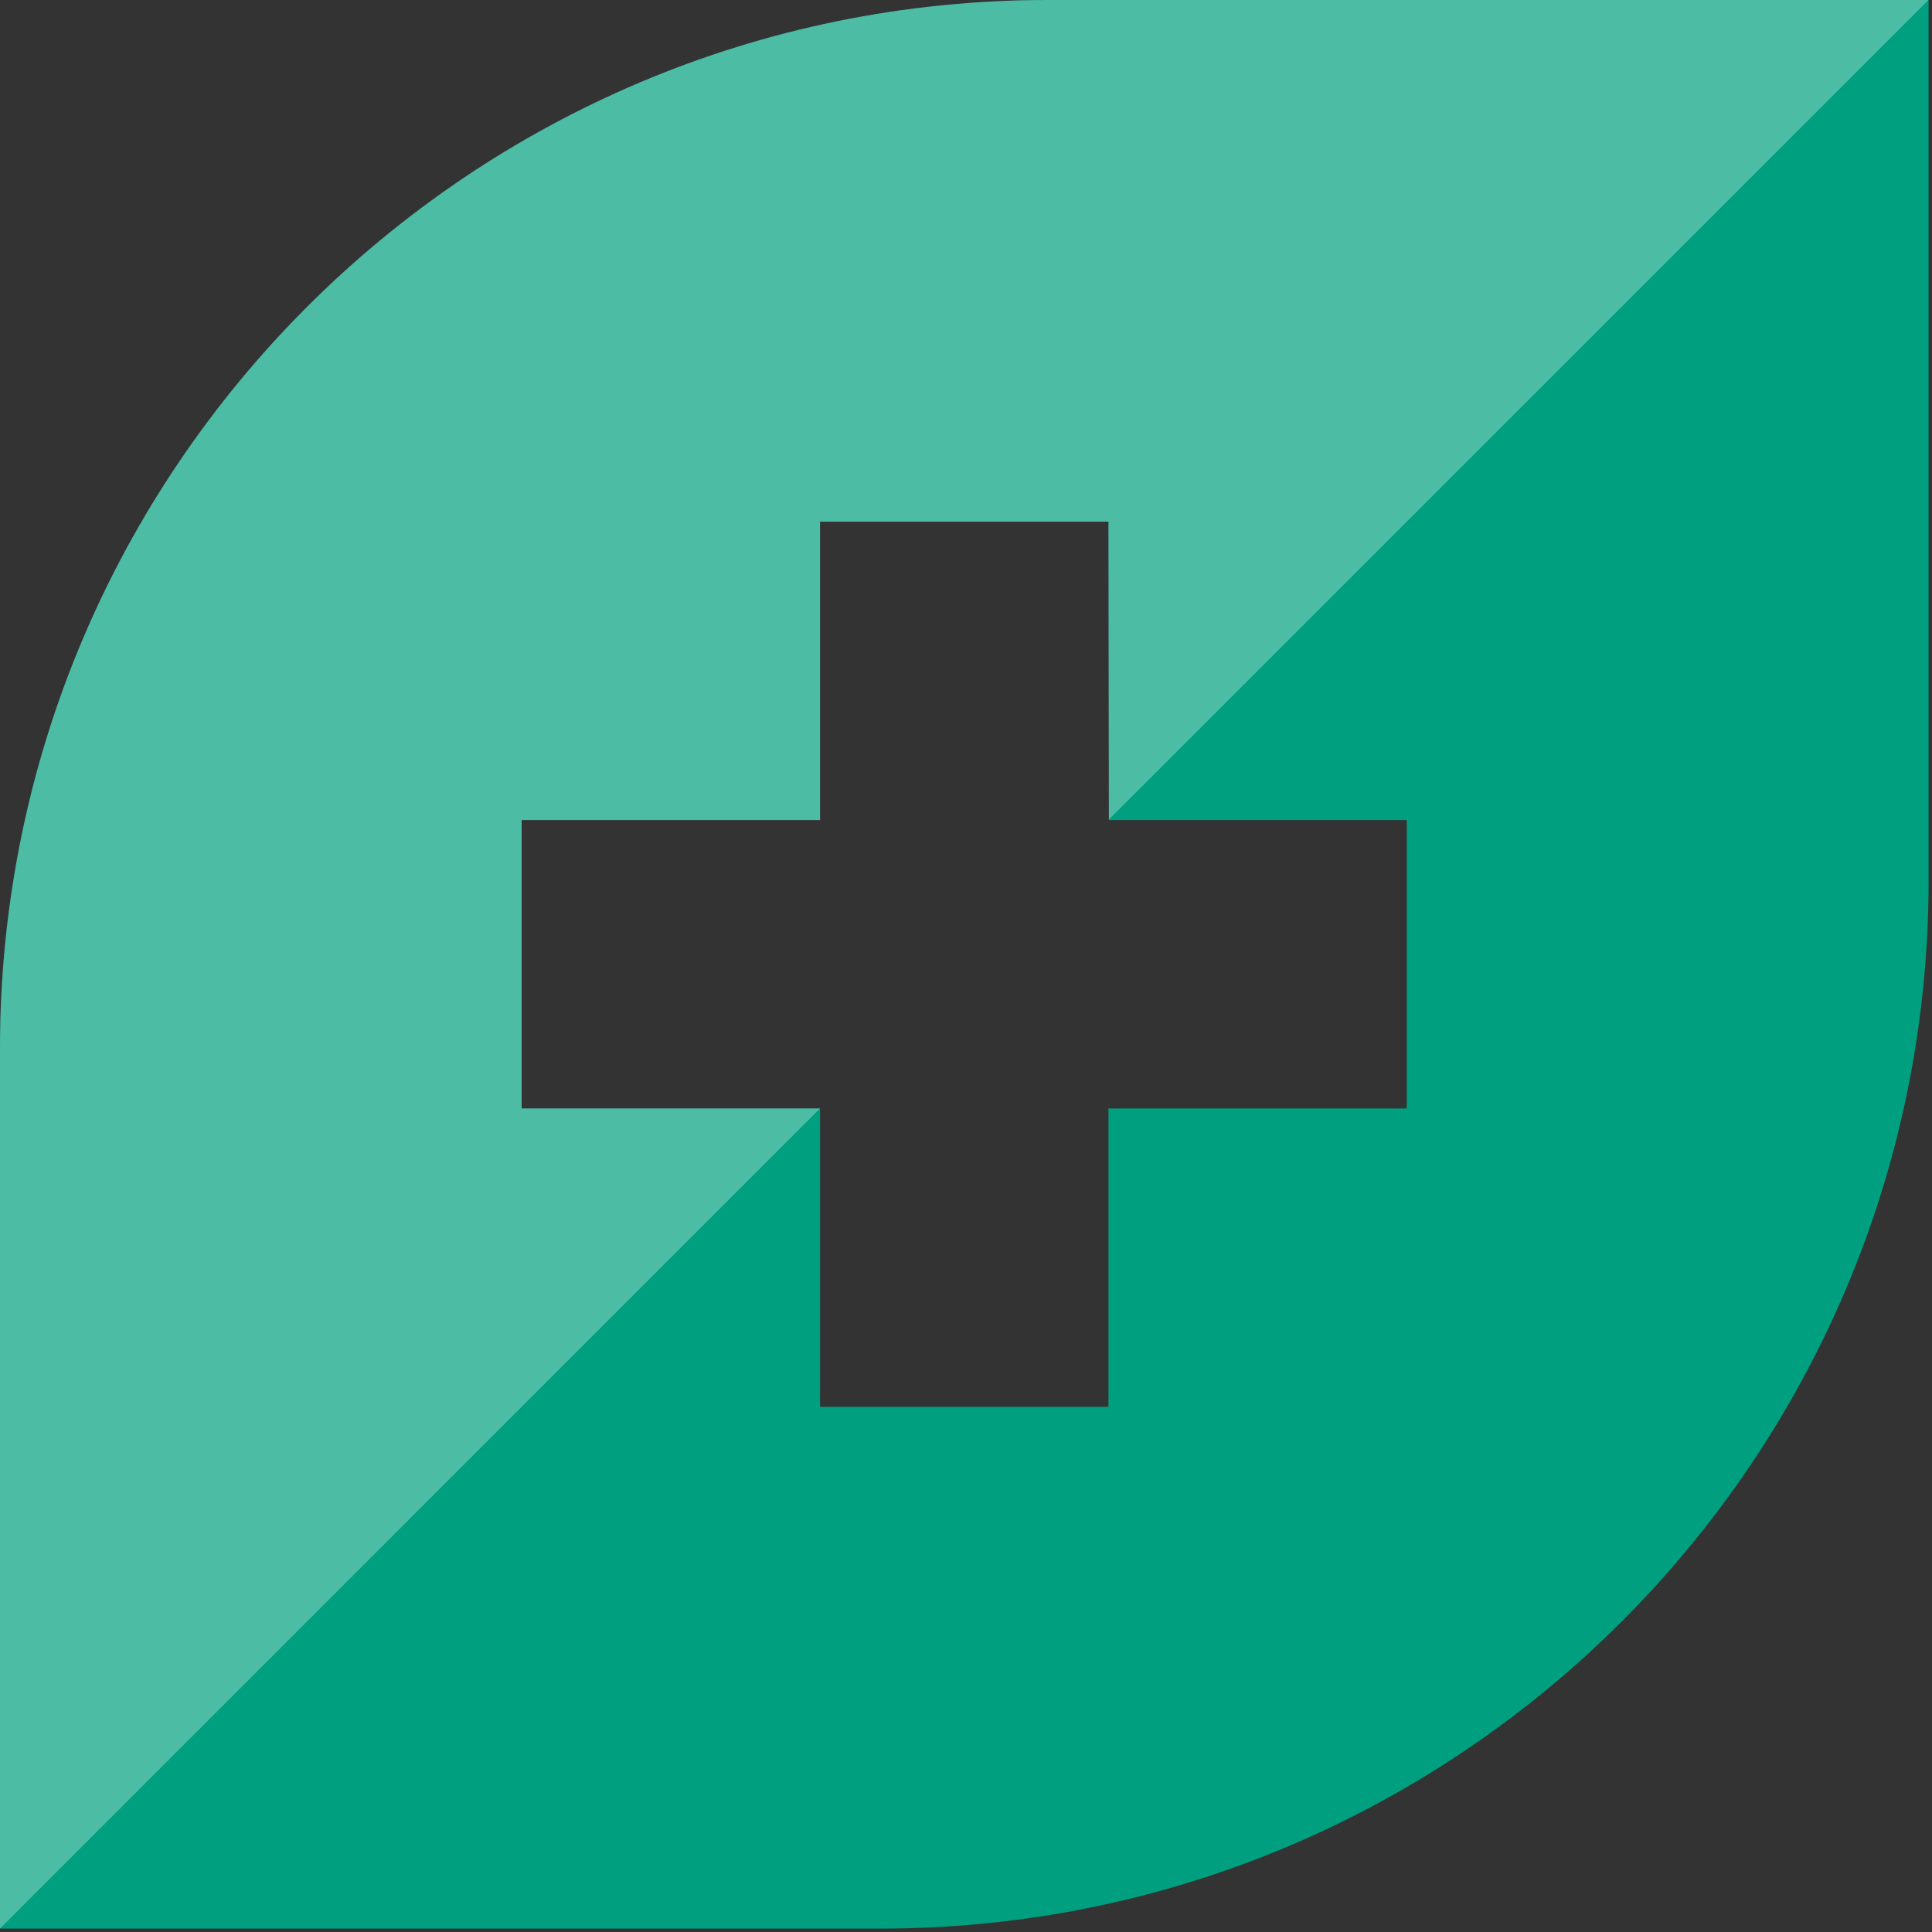
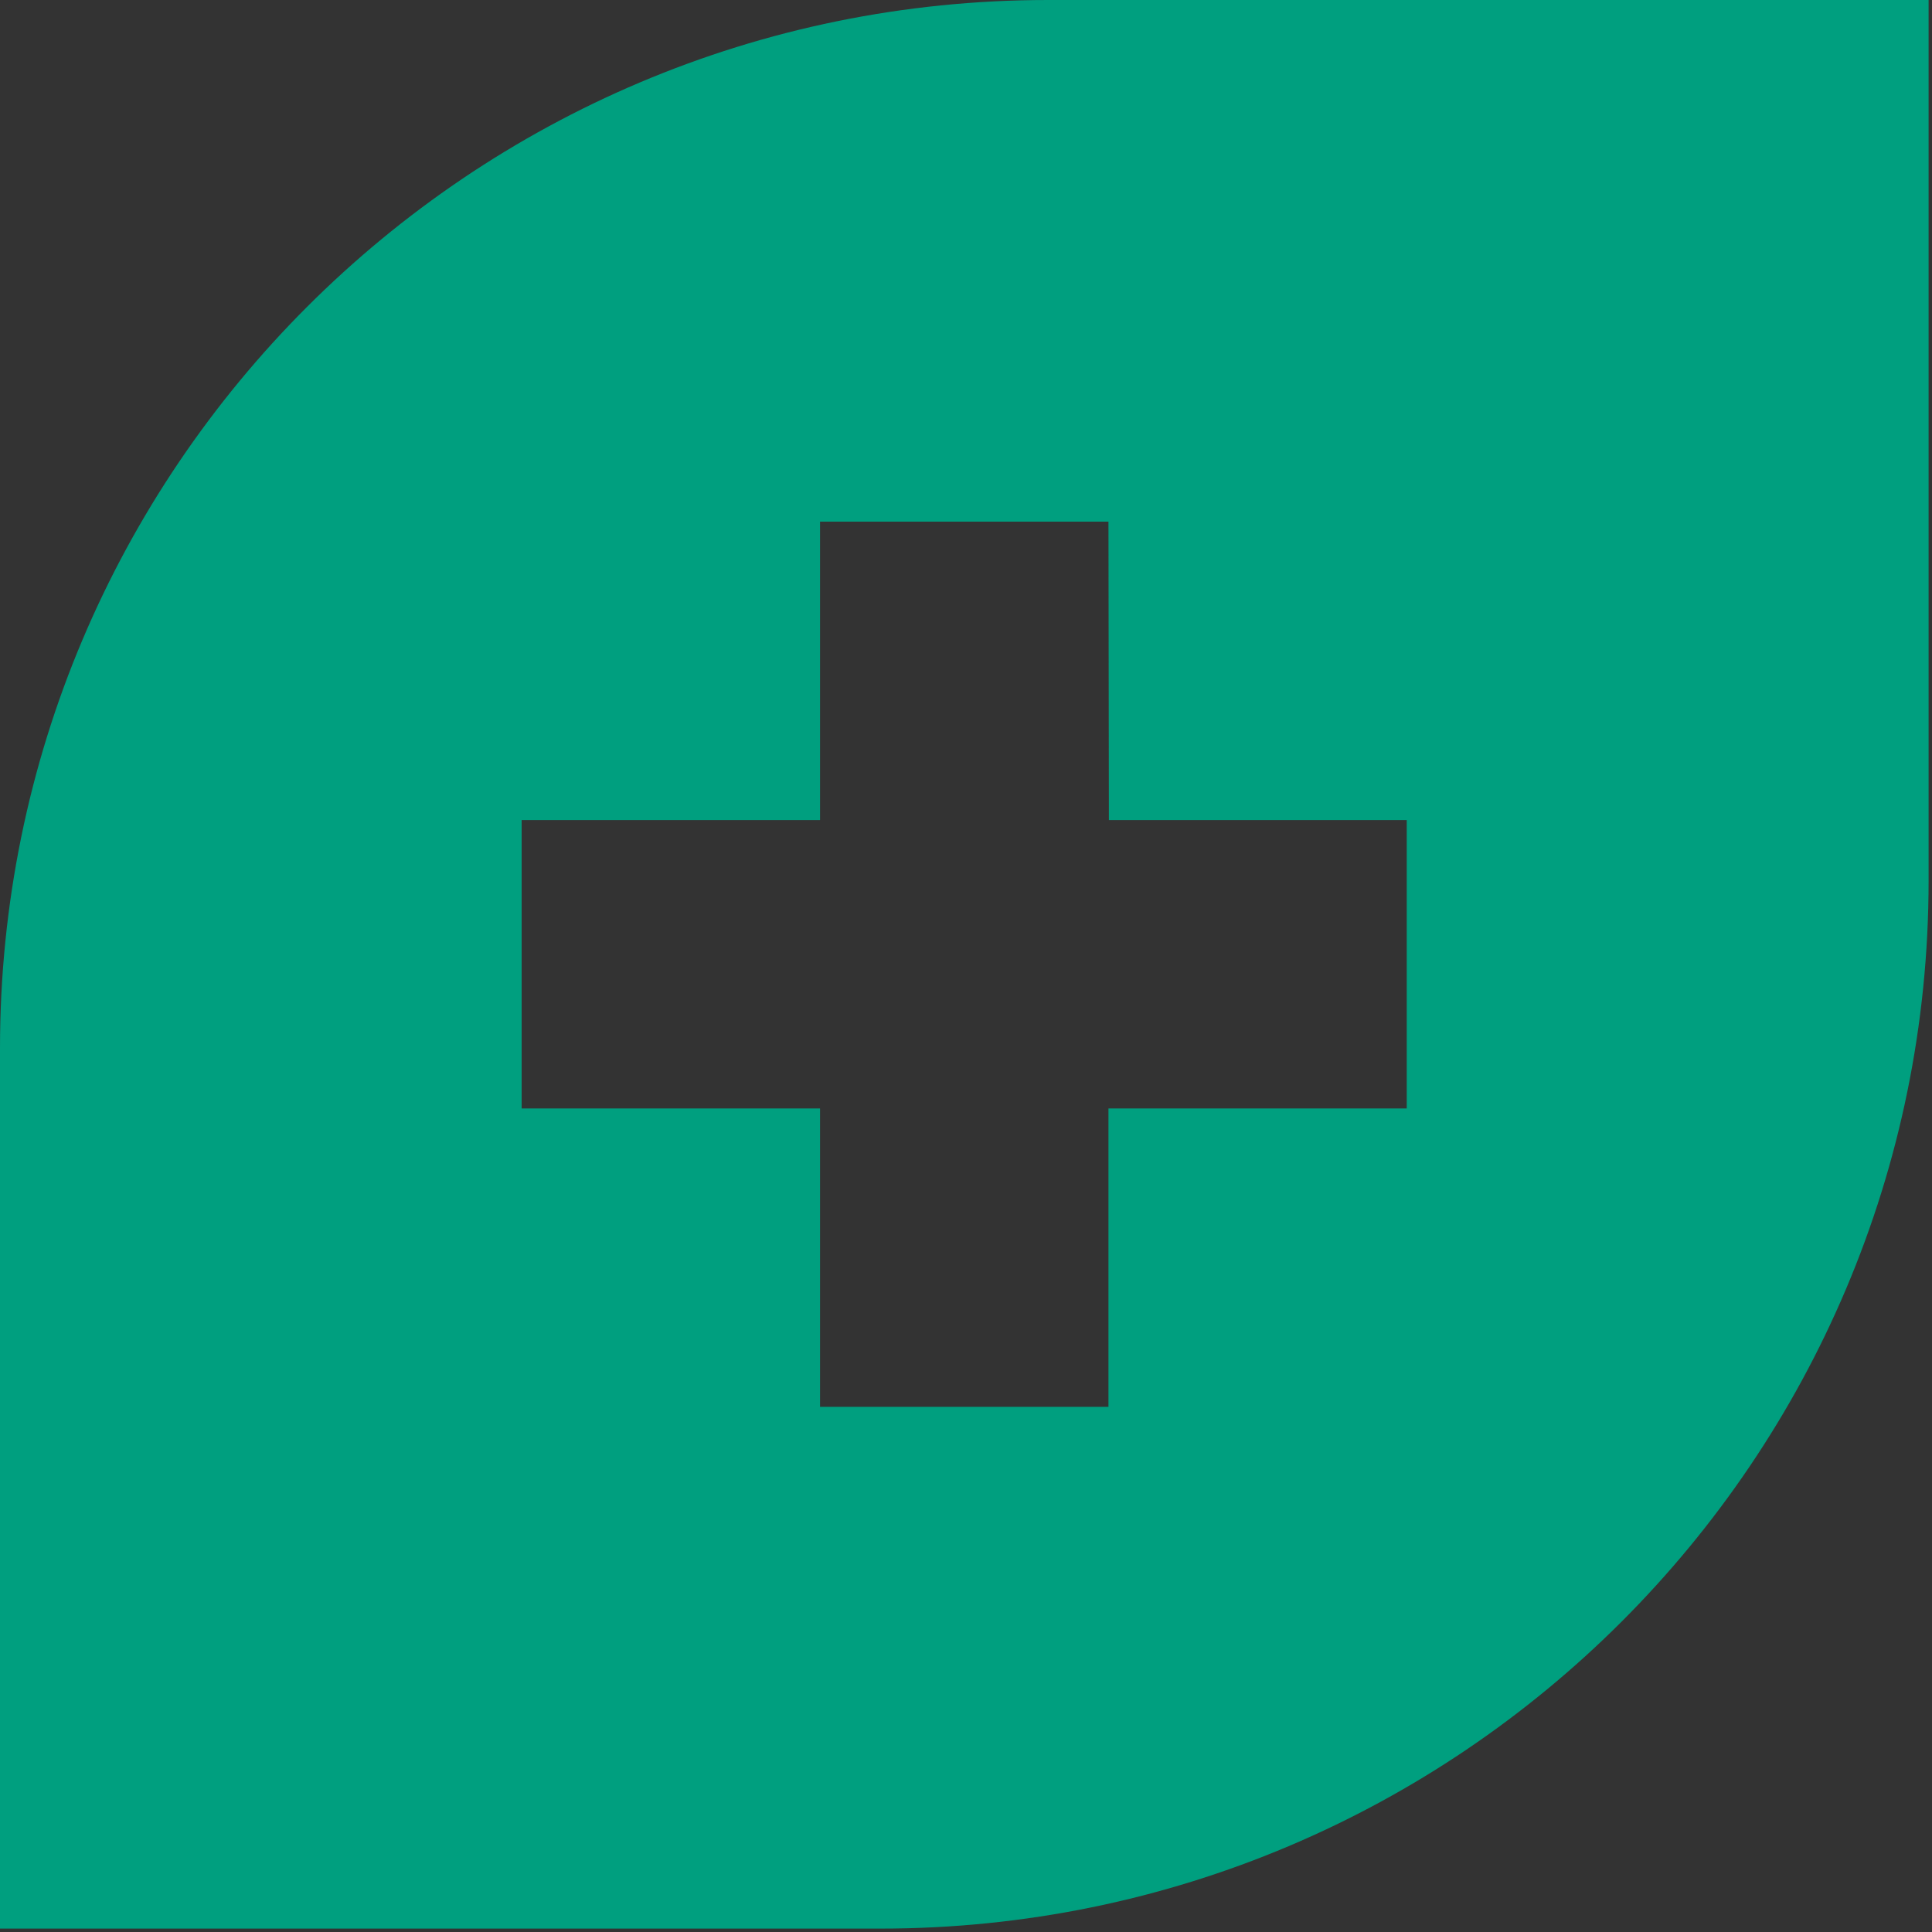
<svg xmlns="http://www.w3.org/2000/svg" width="182" height="182" viewBox="0 0 182 182" fill="none">
  <rect x="0" y="0" width="182" height="182" fill="#333333" stroke="none" />
  <g clip-path="url(#clip0_984_20388)">
-     <path d="M98.73 0C44.2 0 0 44.2 0 98.73V181.68H82.95C137.47 181.68 181.68 137.48 181.68 82.95V0H98.73ZM132.53 104.42H104.42V132.53H77.25V104.42H49.14V77.25H77.25V49.14H104.42L104.46 77.25H132.52V104.42H132.53Z" fill="#009F7F" />
-     <path opacity="0.3" d="M0 98.73V181.68L77.25 104.42H49.14V77.25H77.25V49.14H104.42L104.46 77.2L181.67 0H98.73C44.2 0 0 44.2 0 98.73Z" fill="white" />
+     <path d="M98.73 0C44.2 0 0 44.2 0 98.73V181.68H82.95C137.47 181.68 181.68 137.48 181.68 82.95V0H98.73M132.53 104.42H104.42V132.53H77.25V104.42H49.14V77.25H77.25V49.14H104.42L104.46 77.25H132.52V104.42H132.53Z" fill="#009F7F" />
  </g>
  <defs>
    <clipPath id="clip0_984_20388">
      <rect width="181.67" height="181.67" fill="white" />
    </clipPath>
  </defs>
</svg>